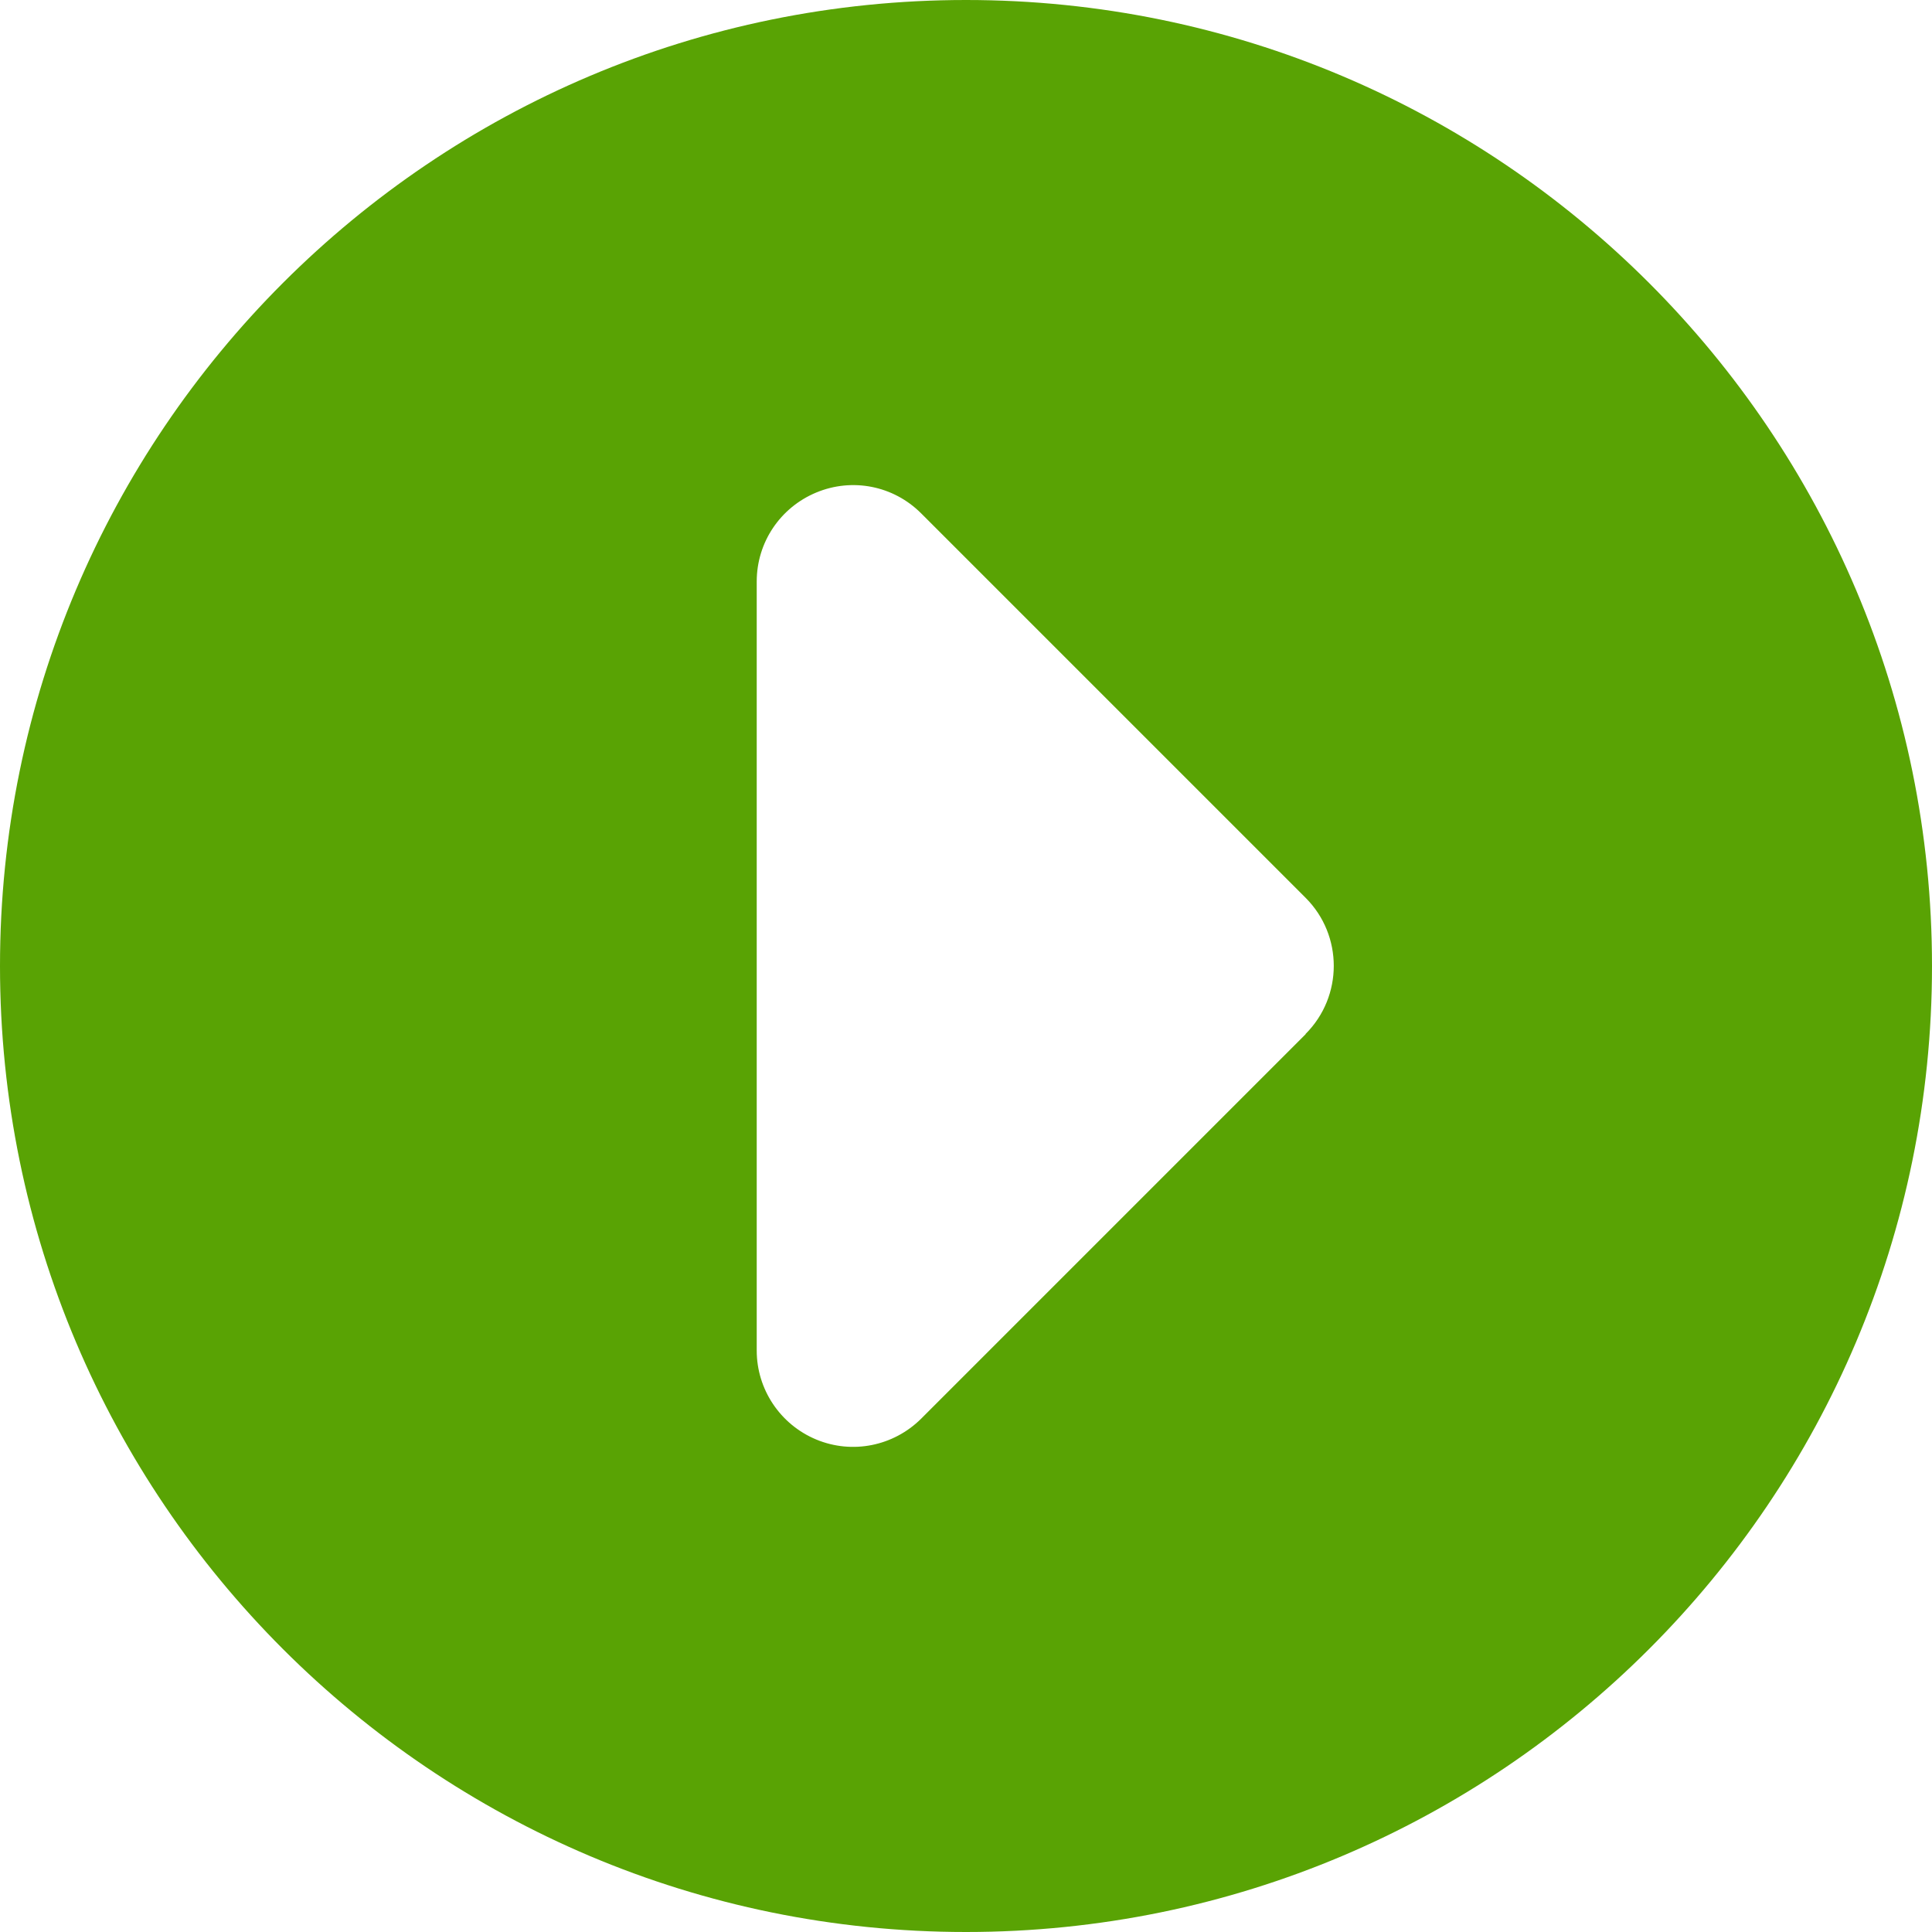
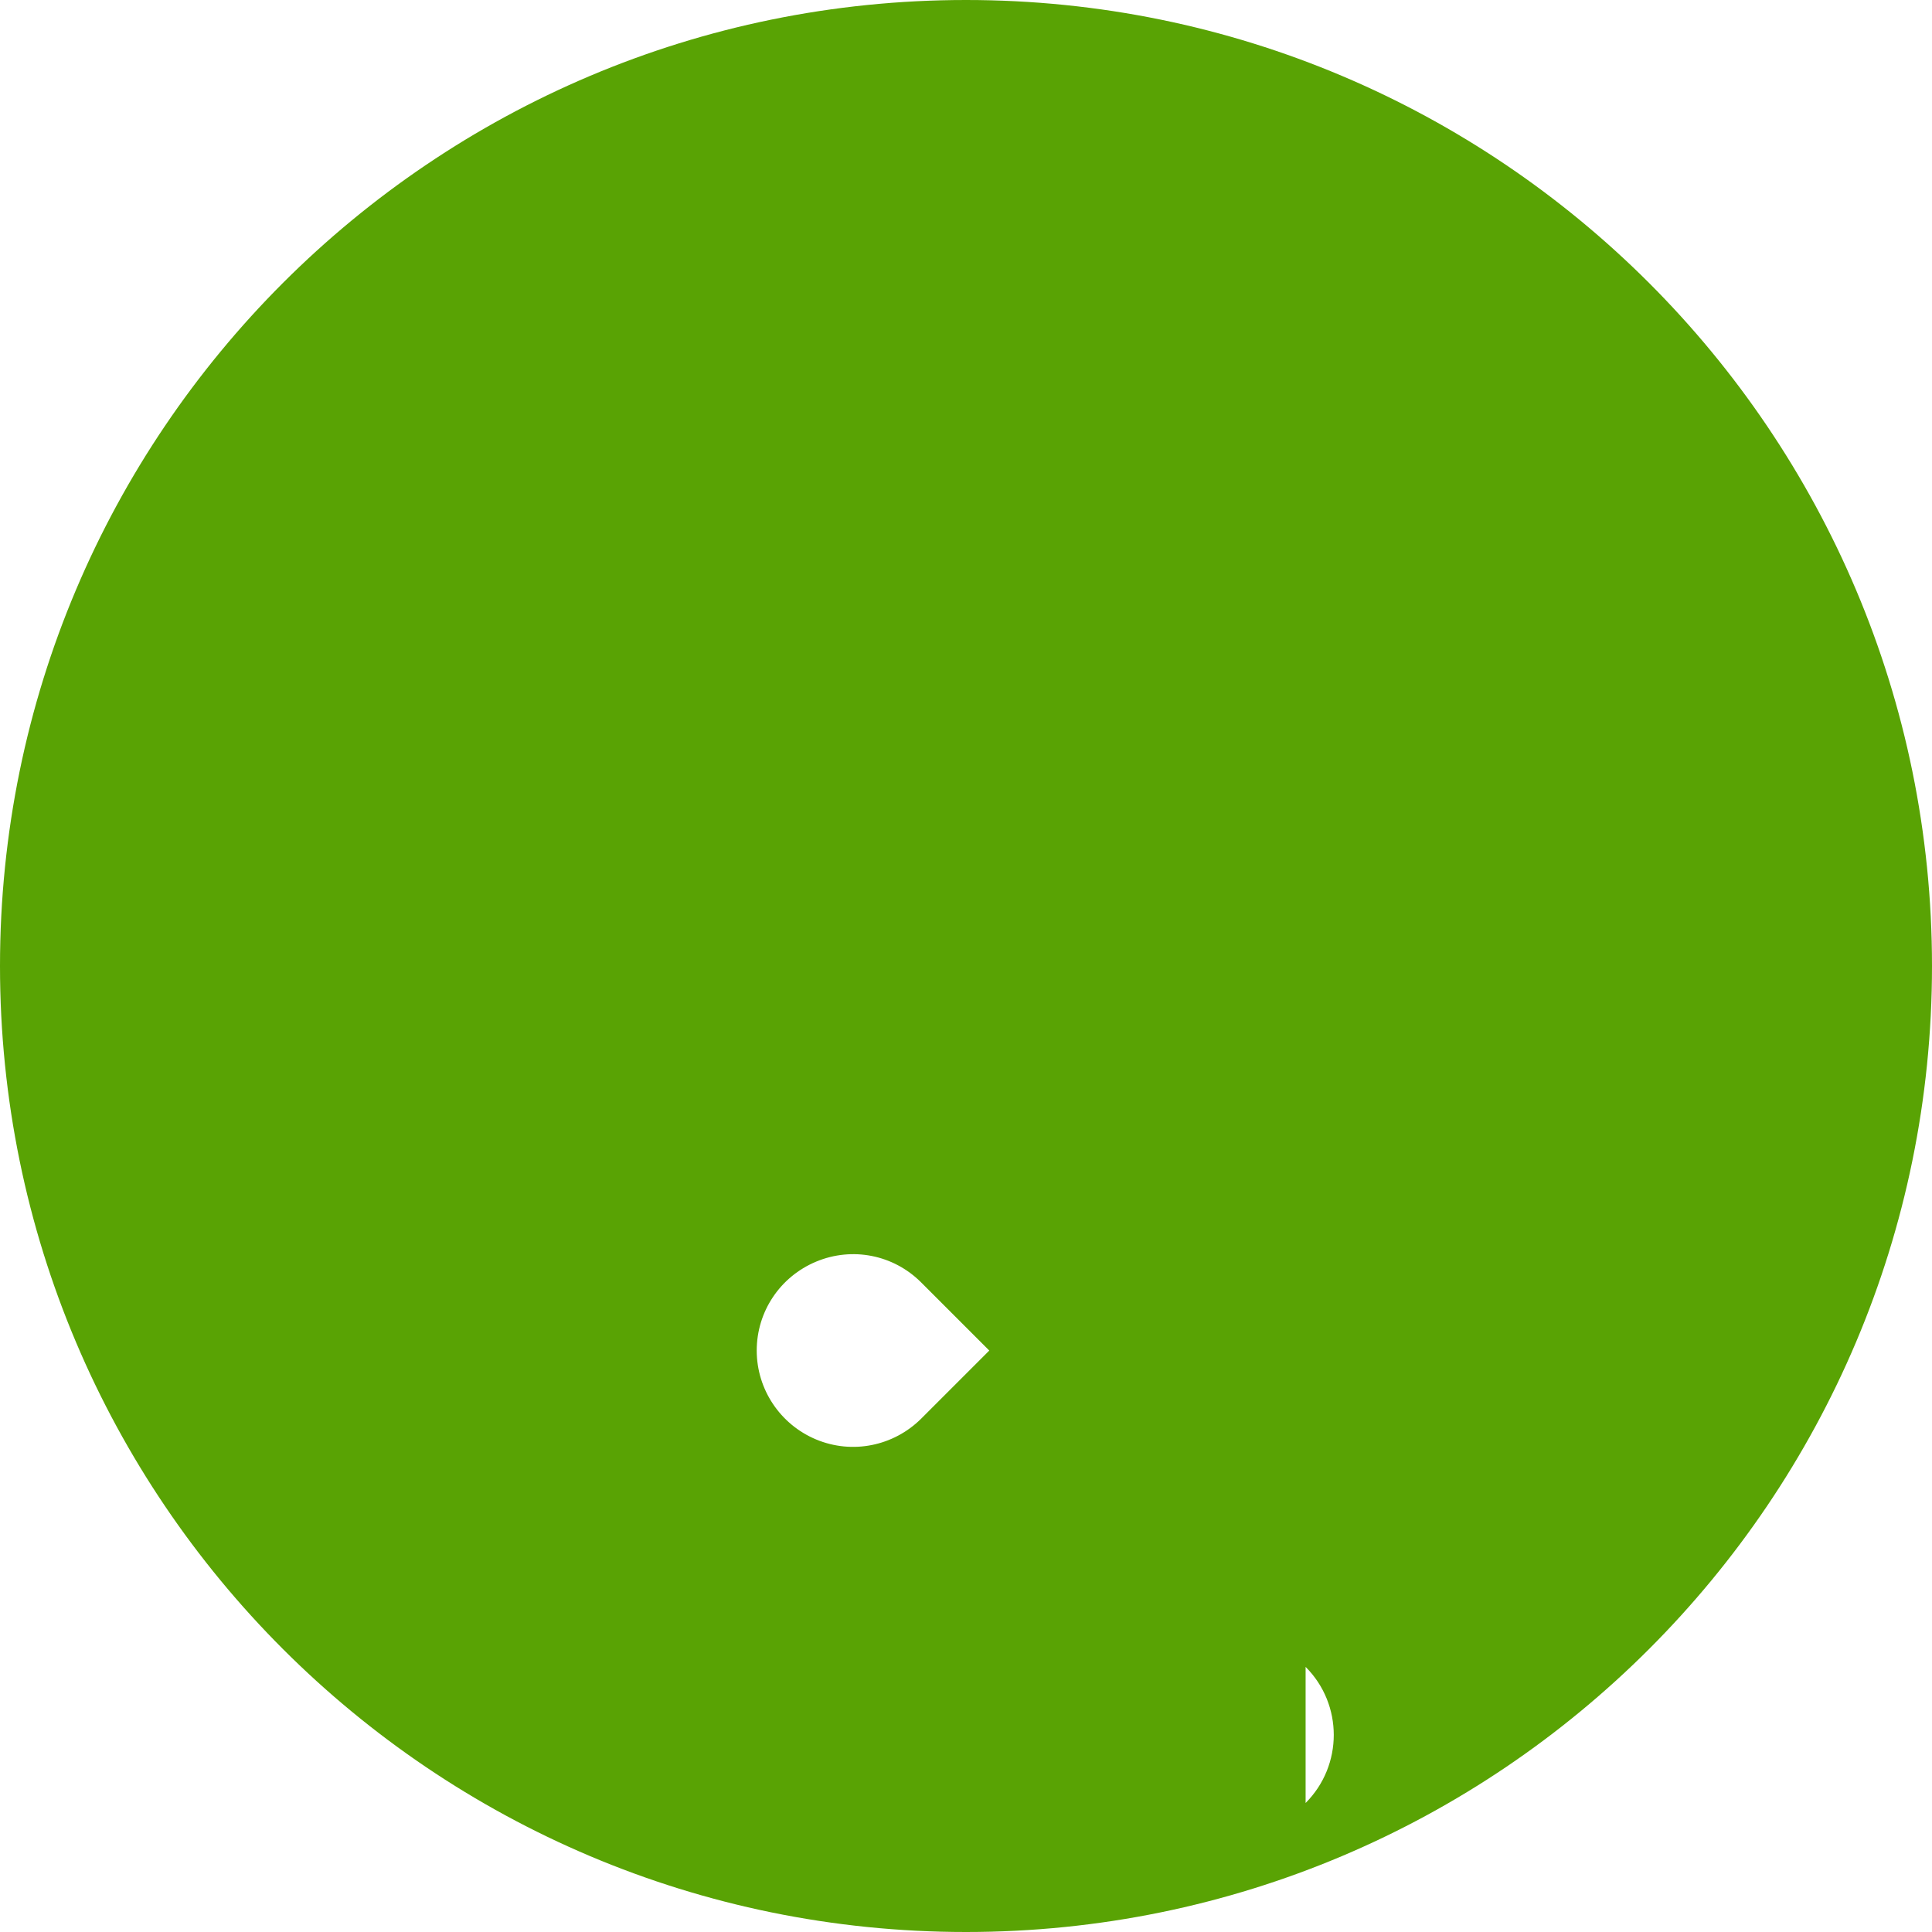
<svg xmlns="http://www.w3.org/2000/svg" id="_レイヤー_2" data-name="レイヤー 2" viewBox="0 0 512 512">
  <defs>
    <style>
      .cls-1 {
        fill: #59a304;
      }
    </style>
  </defs>
  <g id="_レイヤー_1-2" data-name="レイヤー 1">
-     <path class="cls-1" d="M256,0C114.62,0,0,114.62,0,256s114.62,256,256,256,256-114.62,256-256S397.38,0,256,0Zm90,274v.08l-101.91,101.91c-7.32,7.25-18.23,9.47-27.79,5.49-9.55-3.98-15.76-13.3-15.76-23.57V154.1c0-10.35,6.21-19.59,15.76-23.57s20.46-1.83,27.79,5.49l101.91,101.91c9.95,9.95,9.95,26.11,0,36.07Z" />
+     <path class="cls-1" d="M256,0C114.62,0,0,114.62,0,256s114.62,256,256,256,256-114.62,256-256S397.38,0,256,0Zm90,274v.08l-101.91,101.91c-7.32,7.25-18.23,9.47-27.79,5.49-9.55-3.98-15.76-13.3-15.76-23.57c0-10.35,6.21-19.59,15.76-23.57s20.46-1.83,27.79,5.49l101.91,101.91c9.95,9.95,9.95,26.11,0,36.07Z" />
  </g>
</svg>